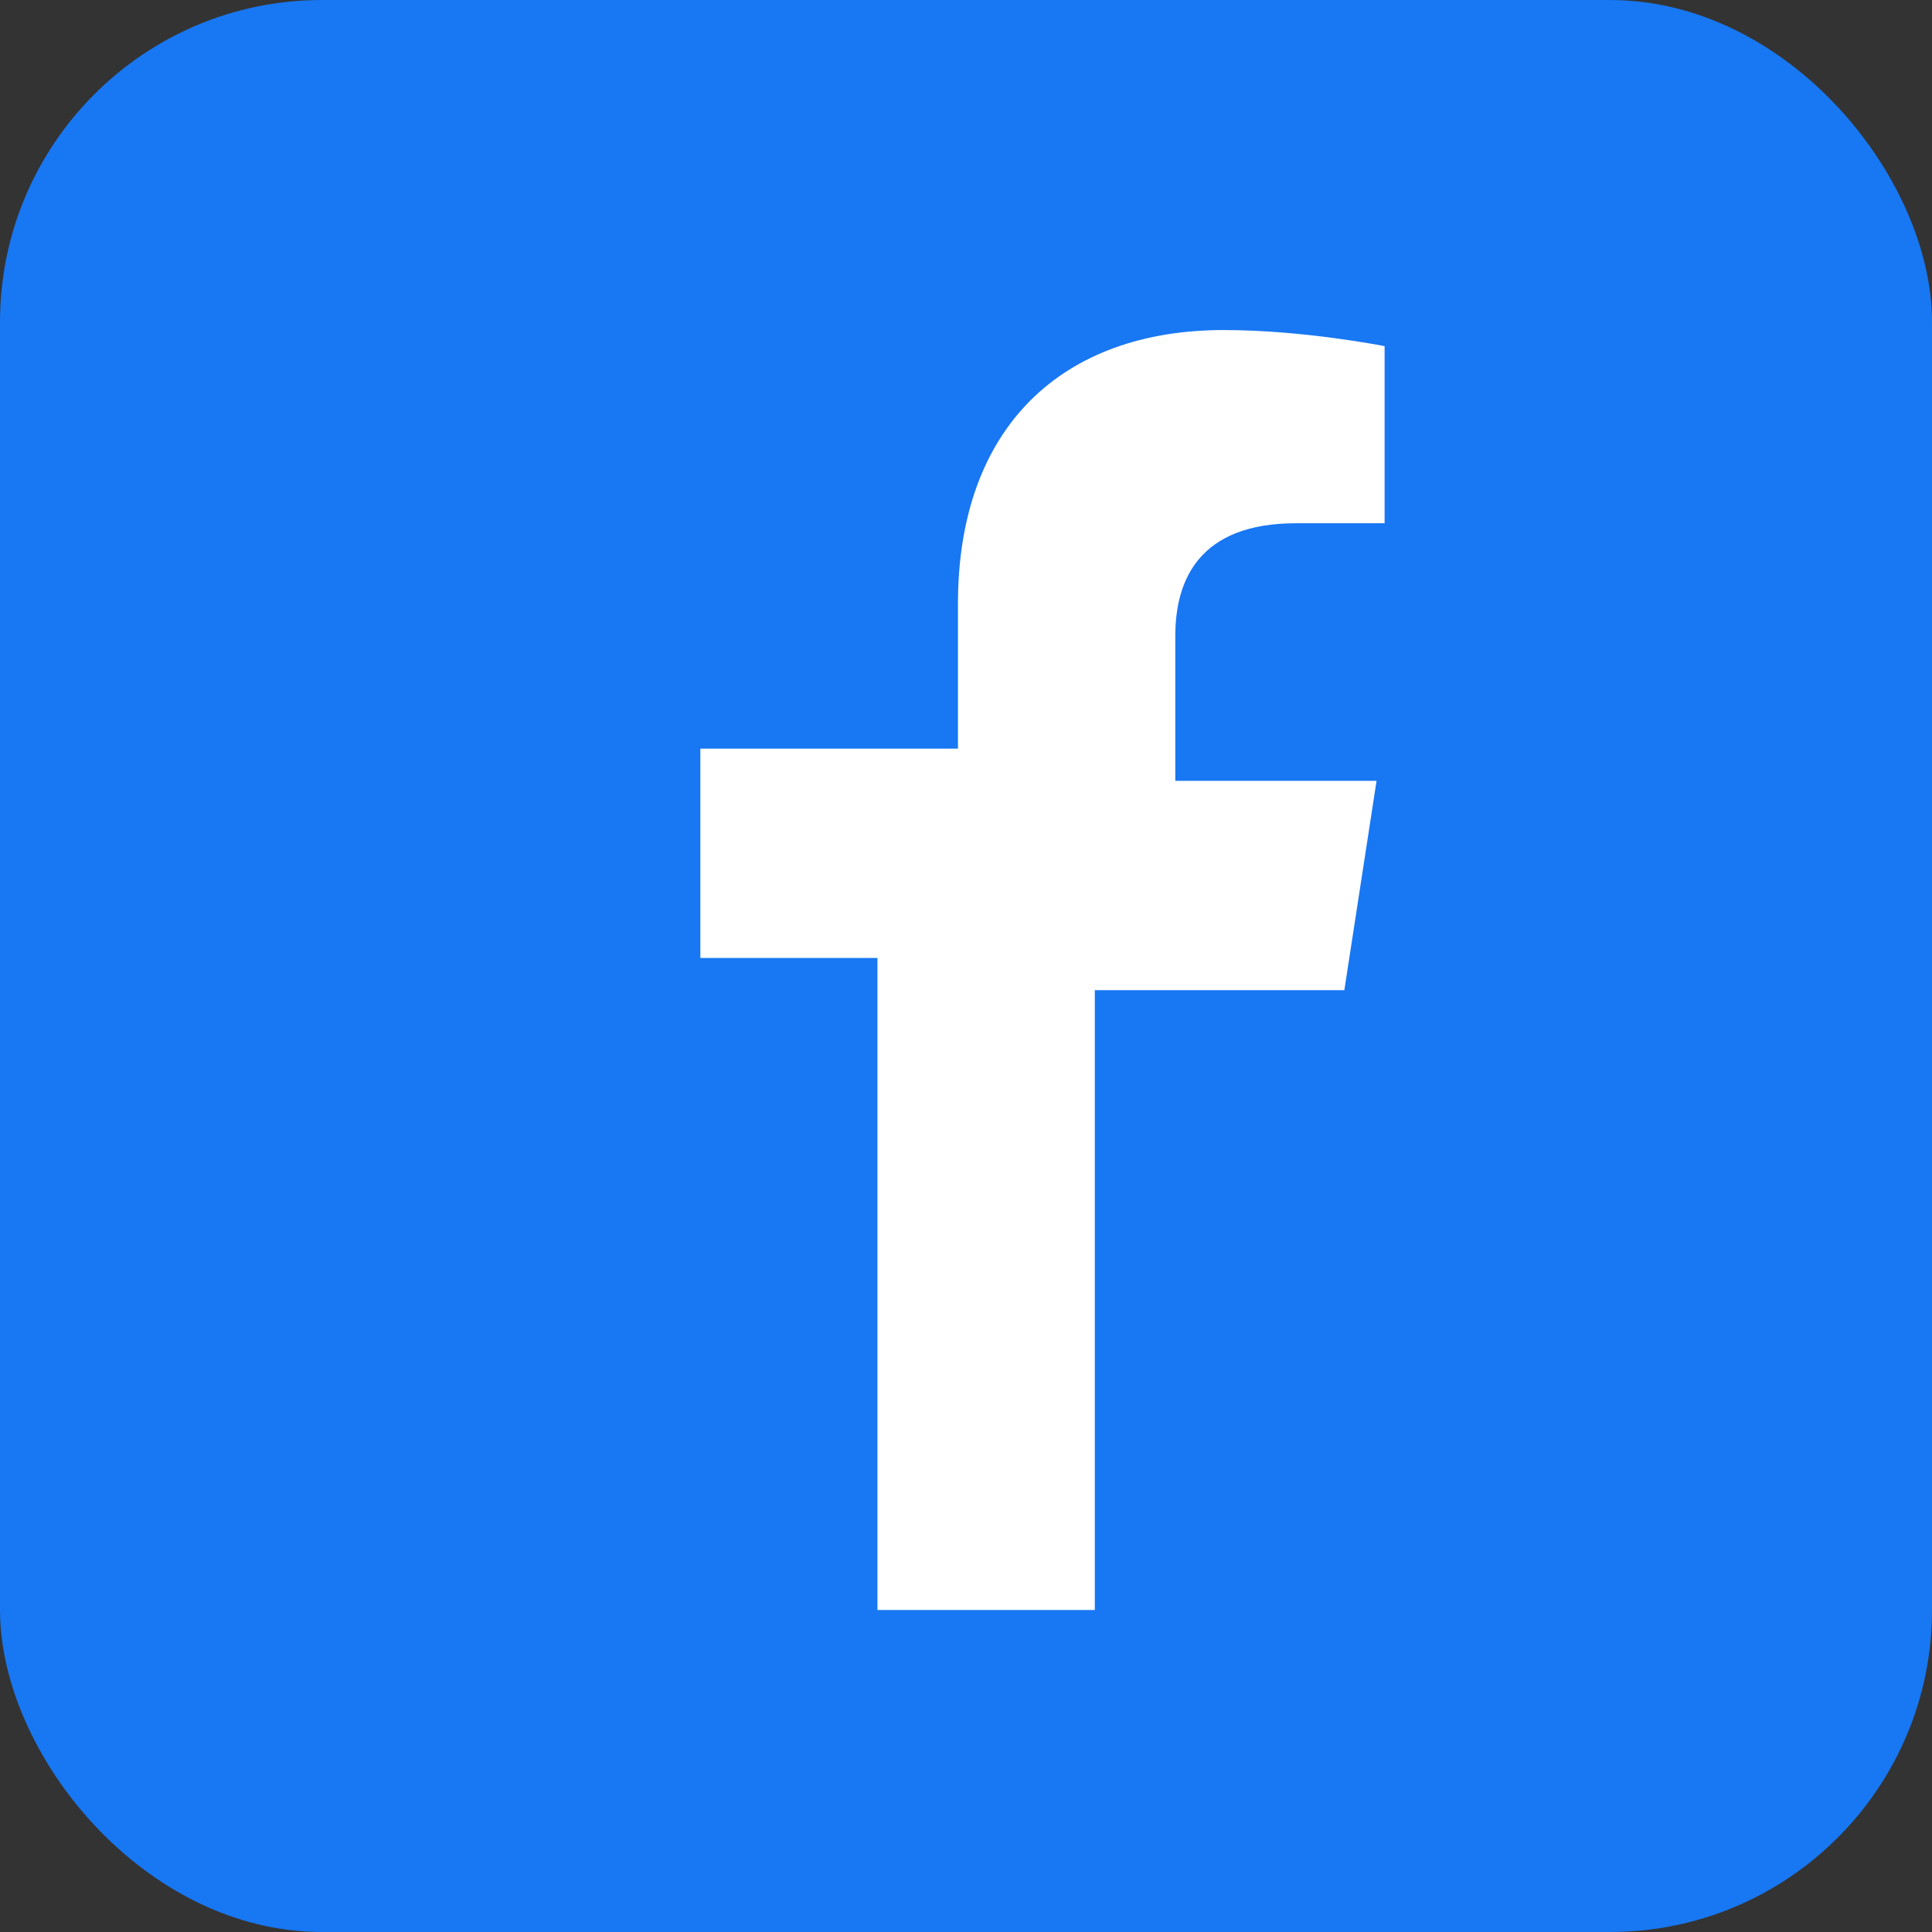
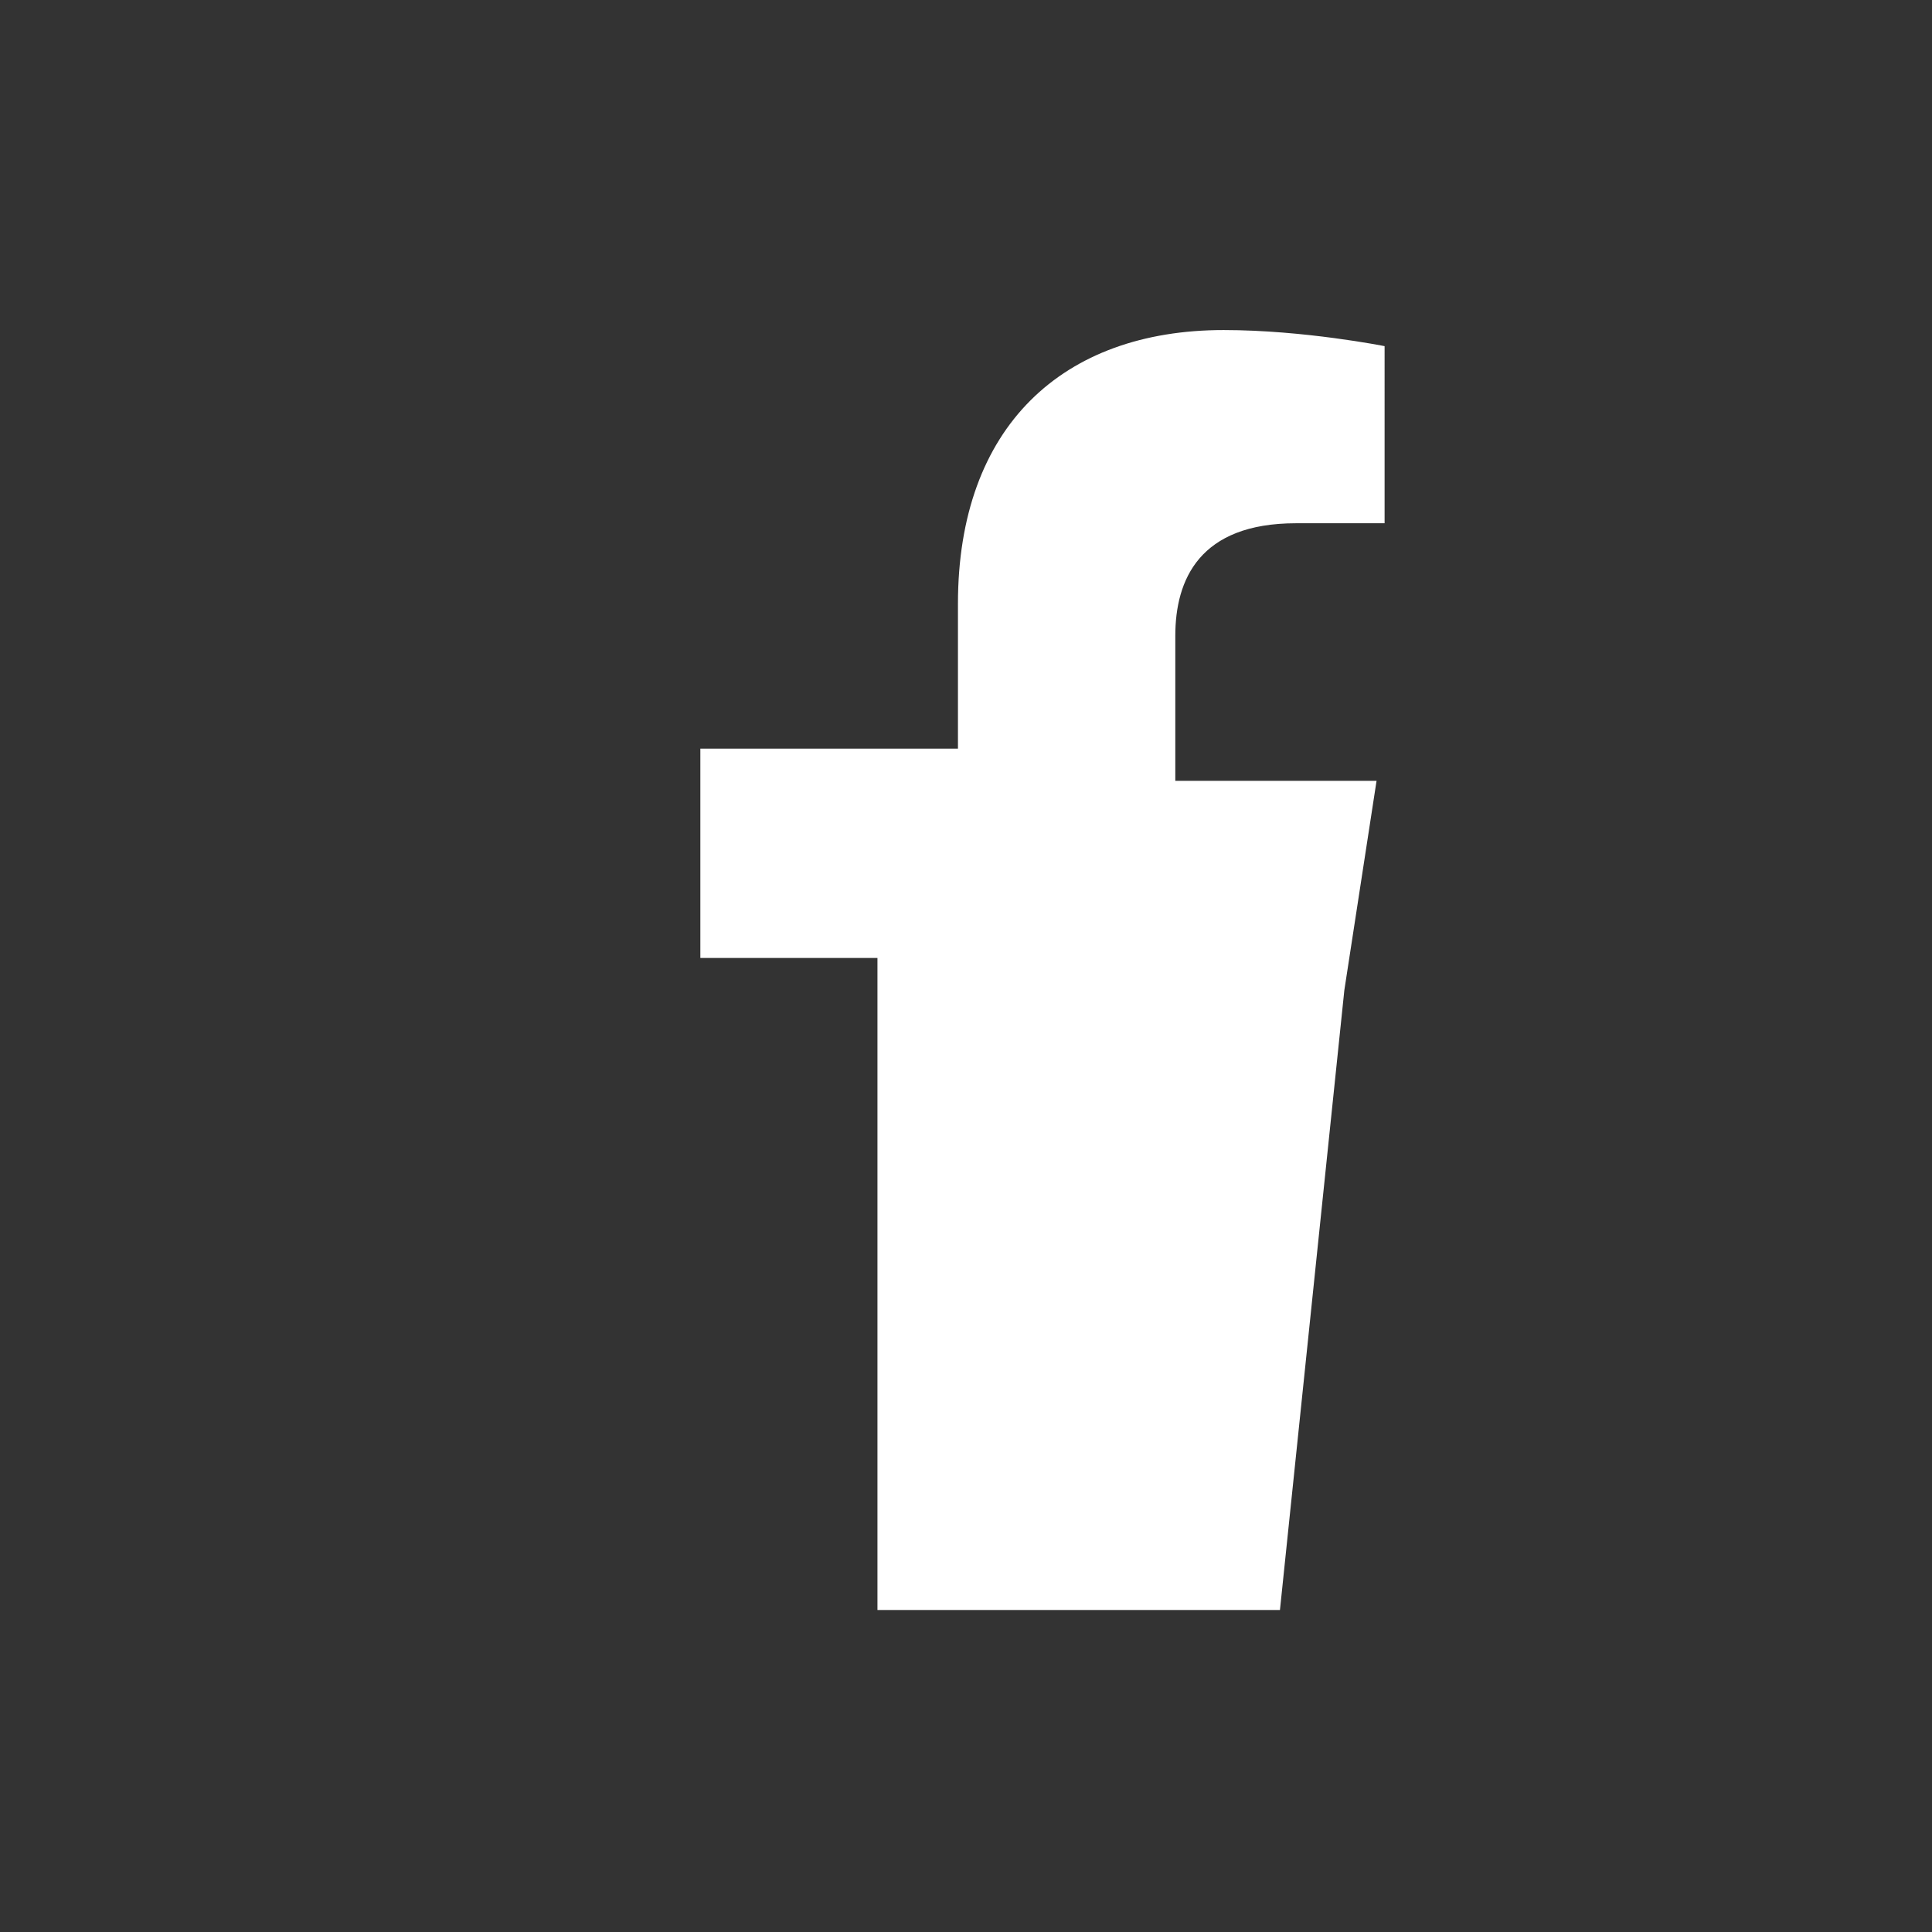
<svg xmlns="http://www.w3.org/2000/svg" viewBox="0 0 24 24" width="24" height="24">
  <rect x="0" y="0" width="24" height="24" fill="#333333" stroke="none" />
-   <rect width="24" height="24" rx="4" fill="#1877f2" />
-   <path d="M16.7 12.3l.4-2.6h-2.5V7.9c0-.7.3-1.4 1.5-1.4h1.1V4.3s-1-.2-2-.2c-2 0-3.3 1.2-3.3 3.4v1.8H8.7v2.6h2.2V20h2.7v-7.7h2.3z" fill="#ffffff" />
+   <path d="M16.7 12.3l.4-2.6h-2.5V7.9c0-.7.3-1.4 1.5-1.4h1.1V4.3s-1-.2-2-.2c-2 0-3.3 1.2-3.3 3.4v1.8H8.7v2.6h2.2V20h2.7h2.3z" fill="#ffffff" />
</svg>